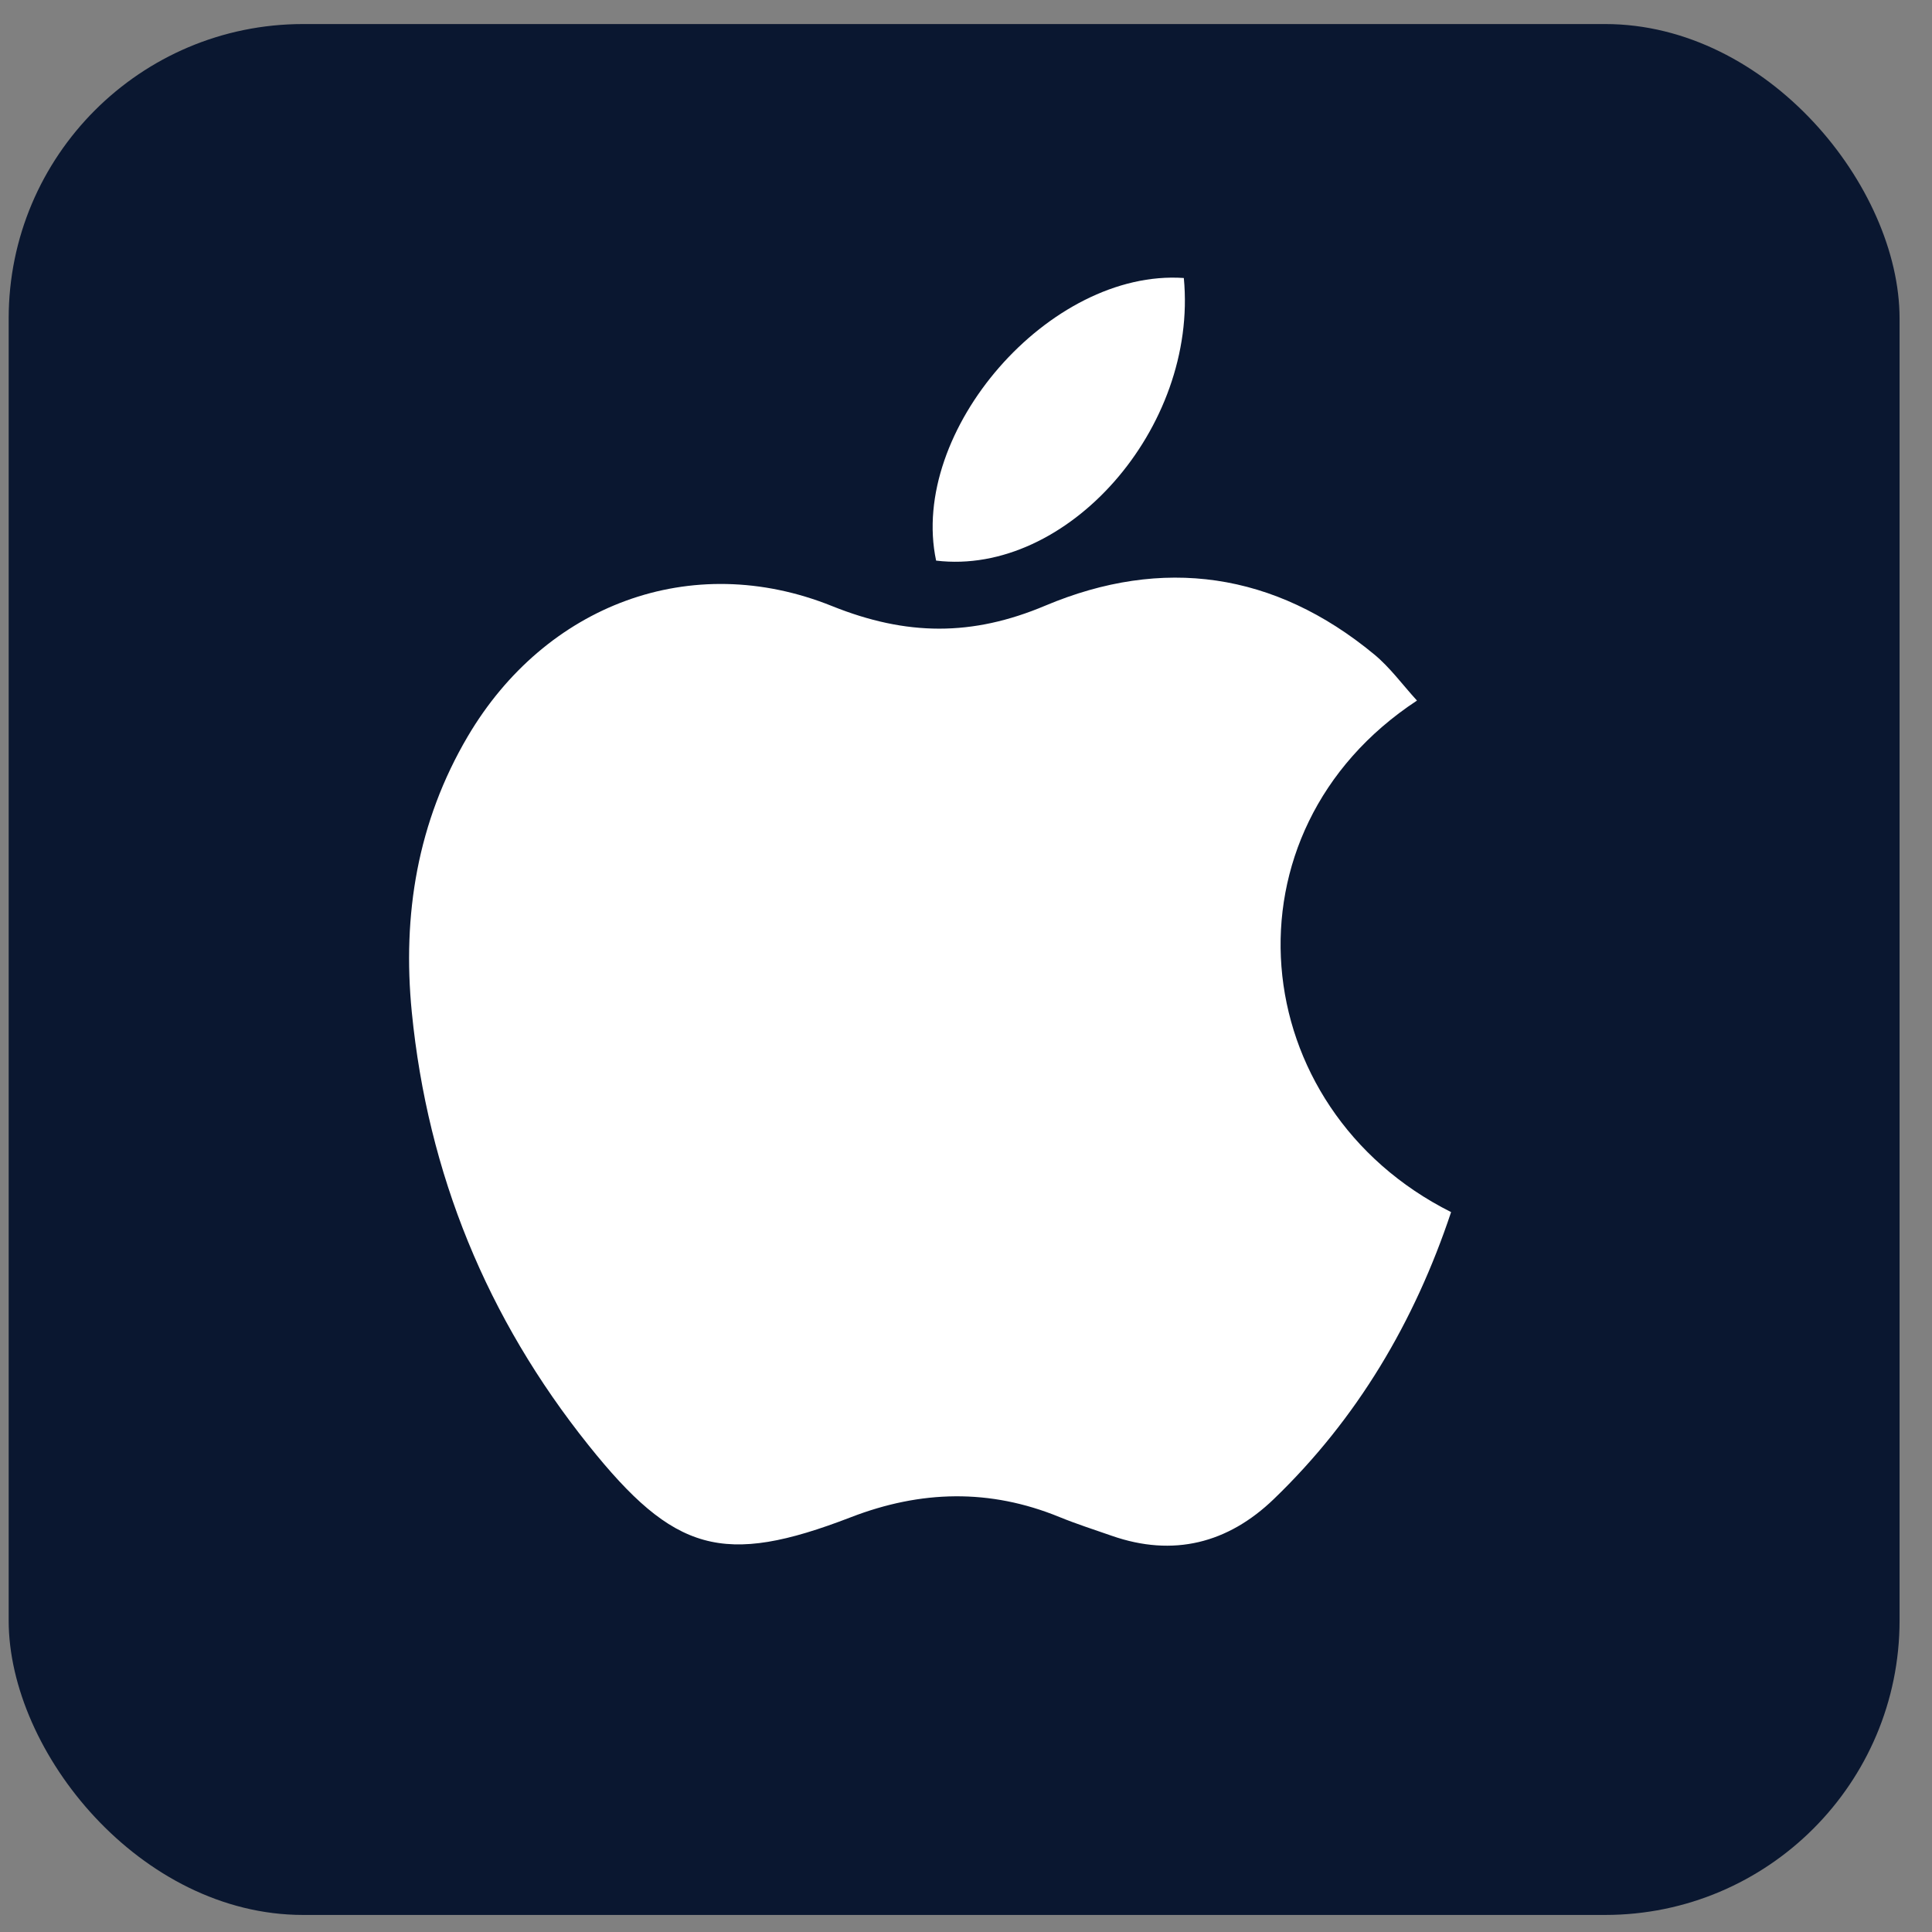
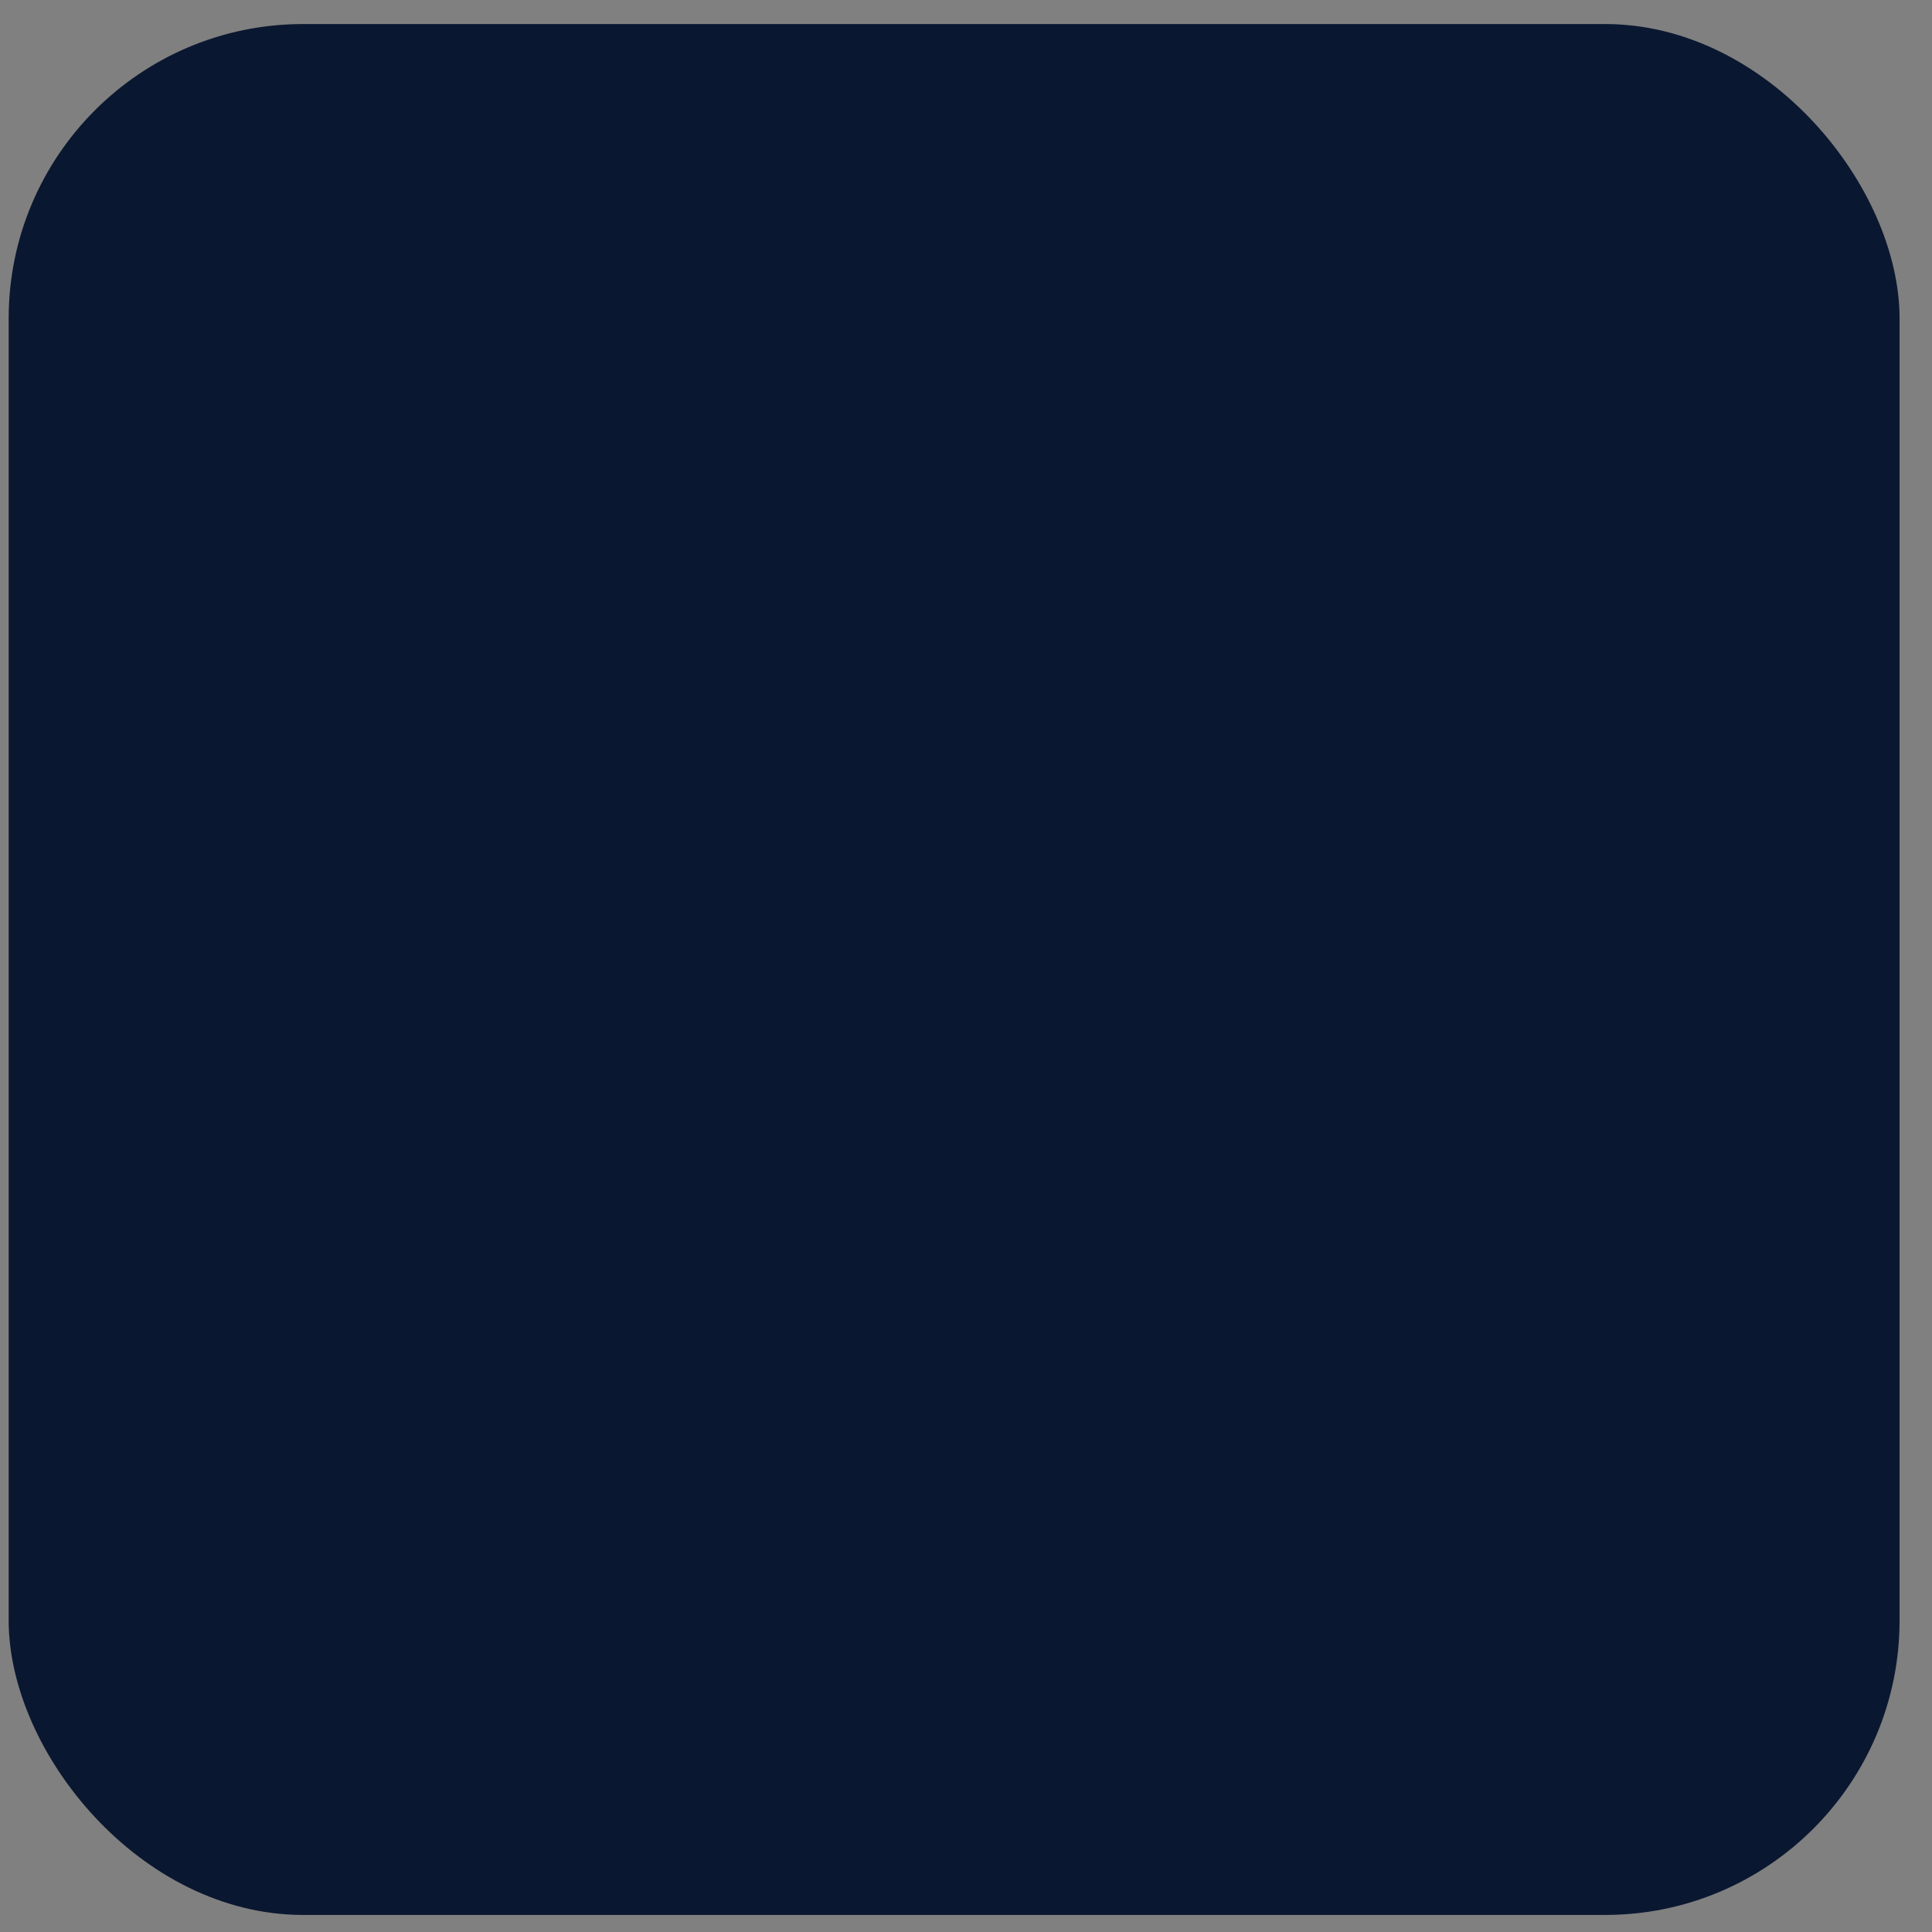
<svg xmlns="http://www.w3.org/2000/svg" width="47" height="47" viewBox="0 0 47 47" fill="none">
  <rect x="0" y="0" width="47" height="47" fill="#808080" stroke="none" />
  <rect x="0.211" y="0.585" width="46" height="46" rx="7.163" fill="#0A1730" />
  <g clip-path="url(#clip0_678_50)">
    <path d="M34.471 17.043C29.609 20.239 30.264 26.959 35.301 29.487C34.413 32.151 33.019 34.513 30.986 36.47C29.874 37.541 28.544 37.885 27.045 37.361C26.619 37.212 26.189 37.075 25.771 36.904C24.077 36.211 22.4 36.253 20.699 36.91C17.59 38.109 16.4 37.764 14.317 35.158C11.845 32.068 10.407 28.555 10.018 24.624C9.784 22.255 10.156 19.991 11.38 17.913C13.263 14.72 16.808 13.362 20.244 14.745C22.052 15.471 23.647 15.485 25.428 14.734C28.283 13.531 31.005 13.917 33.426 15.916C33.815 16.236 34.118 16.657 34.471 17.043Z" fill="white" />
    <path d="M28.799 6.763C29.147 10.419 25.949 14.021 22.773 13.638C22.104 10.487 25.531 6.54 28.799 6.763Z" fill="white" />
  </g>
  <defs>
    <clipPath id="clip0_678_50">
-       <rect width="30.919" height="30.848" fill="white" transform="translate(7.168 6.755)" />
-     </clipPath>
+       </clipPath>
  </defs>
</svg>